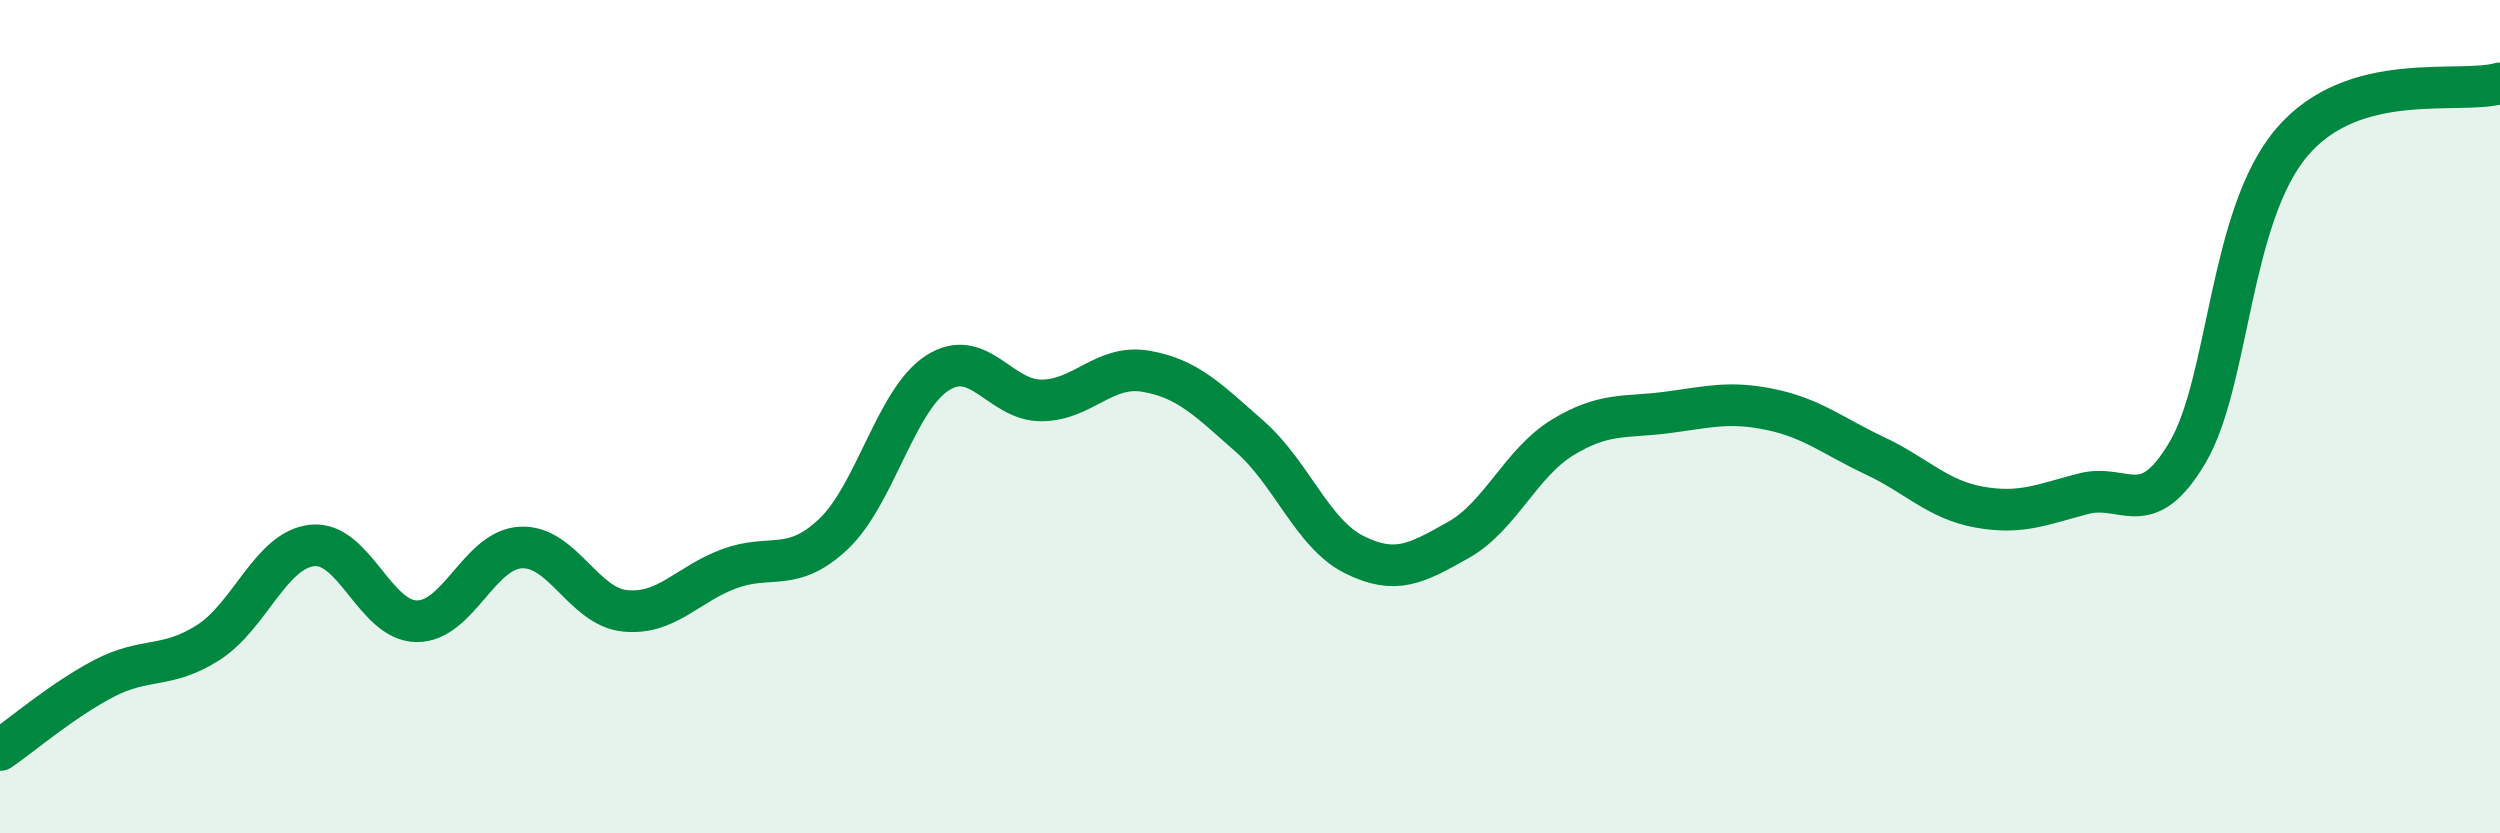
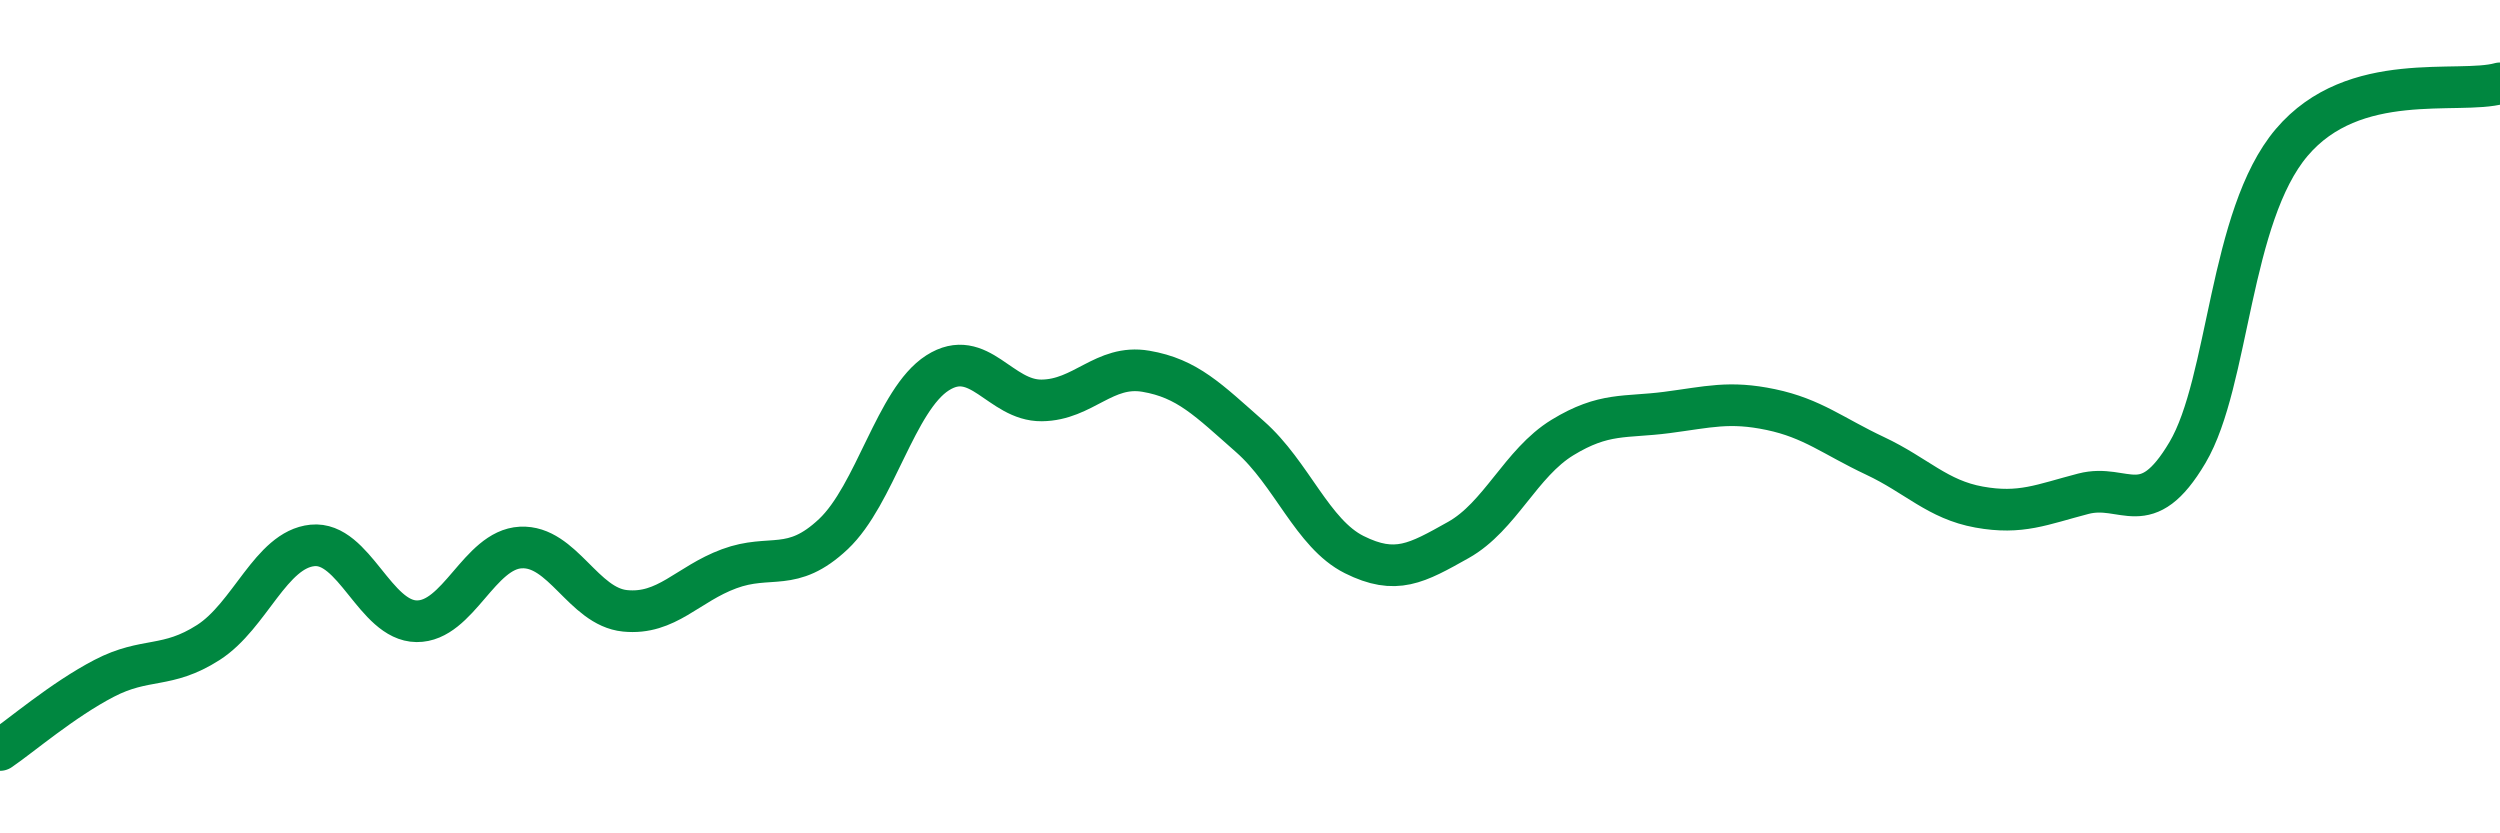
<svg xmlns="http://www.w3.org/2000/svg" width="60" height="20" viewBox="0 0 60 20">
-   <path d="M 0,18 C 0.5,17.66 1.5,16.8 2.5,16.28 C 3.5,15.76 4,16.06 5,15.42 C 6,14.78 6.5,13.19 7.5,13.09 C 8.5,12.99 9,14.9 10,14.91 C 11,14.92 11.5,13.19 12.5,13.14 C 13.5,13.09 14,14.56 15,14.66 C 16,14.76 16.5,14.02 17.5,13.65 C 18.5,13.28 19,13.76 20,12.82 C 21,11.88 21.5,9.59 22.5,8.95 C 23.5,8.31 24,9.62 25,9.61 C 26,9.6 26.5,8.74 27.5,8.91 C 28.5,9.08 29,9.6 30,10.48 C 31,11.36 31.5,12.81 32.5,13.31 C 33.5,13.81 34,13.52 35,12.96 C 36,12.4 36.5,11.11 37.5,10.5 C 38.5,9.89 39,10.03 40,9.9 C 41,9.77 41.5,9.62 42.5,9.83 C 43.5,10.04 44,10.47 45,10.94 C 46,11.41 46.5,11.99 47.5,12.17 C 48.5,12.35 49,12.11 50,11.85 C 51,11.59 51.5,12.55 52.5,10.86 C 53.5,9.17 53.5,5.19 55,3.42 C 56.5,1.65 59,2.28 60,2L60 20L0 20Z" fill="#008740" opacity="0.1" stroke-linecap="round" stroke-linejoin="round" />
  <path d="M 0,18 C 0.5,17.66 1.5,16.8 2.5,16.28 C 3.5,15.76 4,16.06 5,15.42 C 6,14.78 6.5,13.19 7.5,13.09 C 8.5,12.99 9,14.9 10,14.91 C 11,14.92 11.5,13.19 12.5,13.14 C 13.5,13.09 14,14.56 15,14.66 C 16,14.76 16.5,14.02 17.5,13.65 C 18.5,13.28 19,13.76 20,12.82 C 21,11.88 21.5,9.59 22.5,8.95 C 23.5,8.31 24,9.62 25,9.61 C 26,9.6 26.5,8.74 27.5,8.91 C 28.5,9.08 29,9.6 30,10.48 C 31,11.36 31.5,12.81 32.5,13.31 C 33.5,13.81 34,13.52 35,12.96 C 36,12.4 36.5,11.11 37.5,10.5 C 38.5,9.89 39,10.03 40,9.9 C 41,9.77 41.5,9.62 42.5,9.83 C 43.5,10.04 44,10.47 45,10.94 C 46,11.41 46.5,11.99 47.5,12.17 C 48.5,12.35 49,12.11 50,11.85 C 51,11.59 51.5,12.55 52.5,10.86 C 53.5,9.17 53.5,5.19 55,3.42 C 56.5,1.65 59,2.28 60,2" stroke="#008740" stroke-width="1" fill="none" stroke-linecap="round" stroke-linejoin="round" />
</svg>